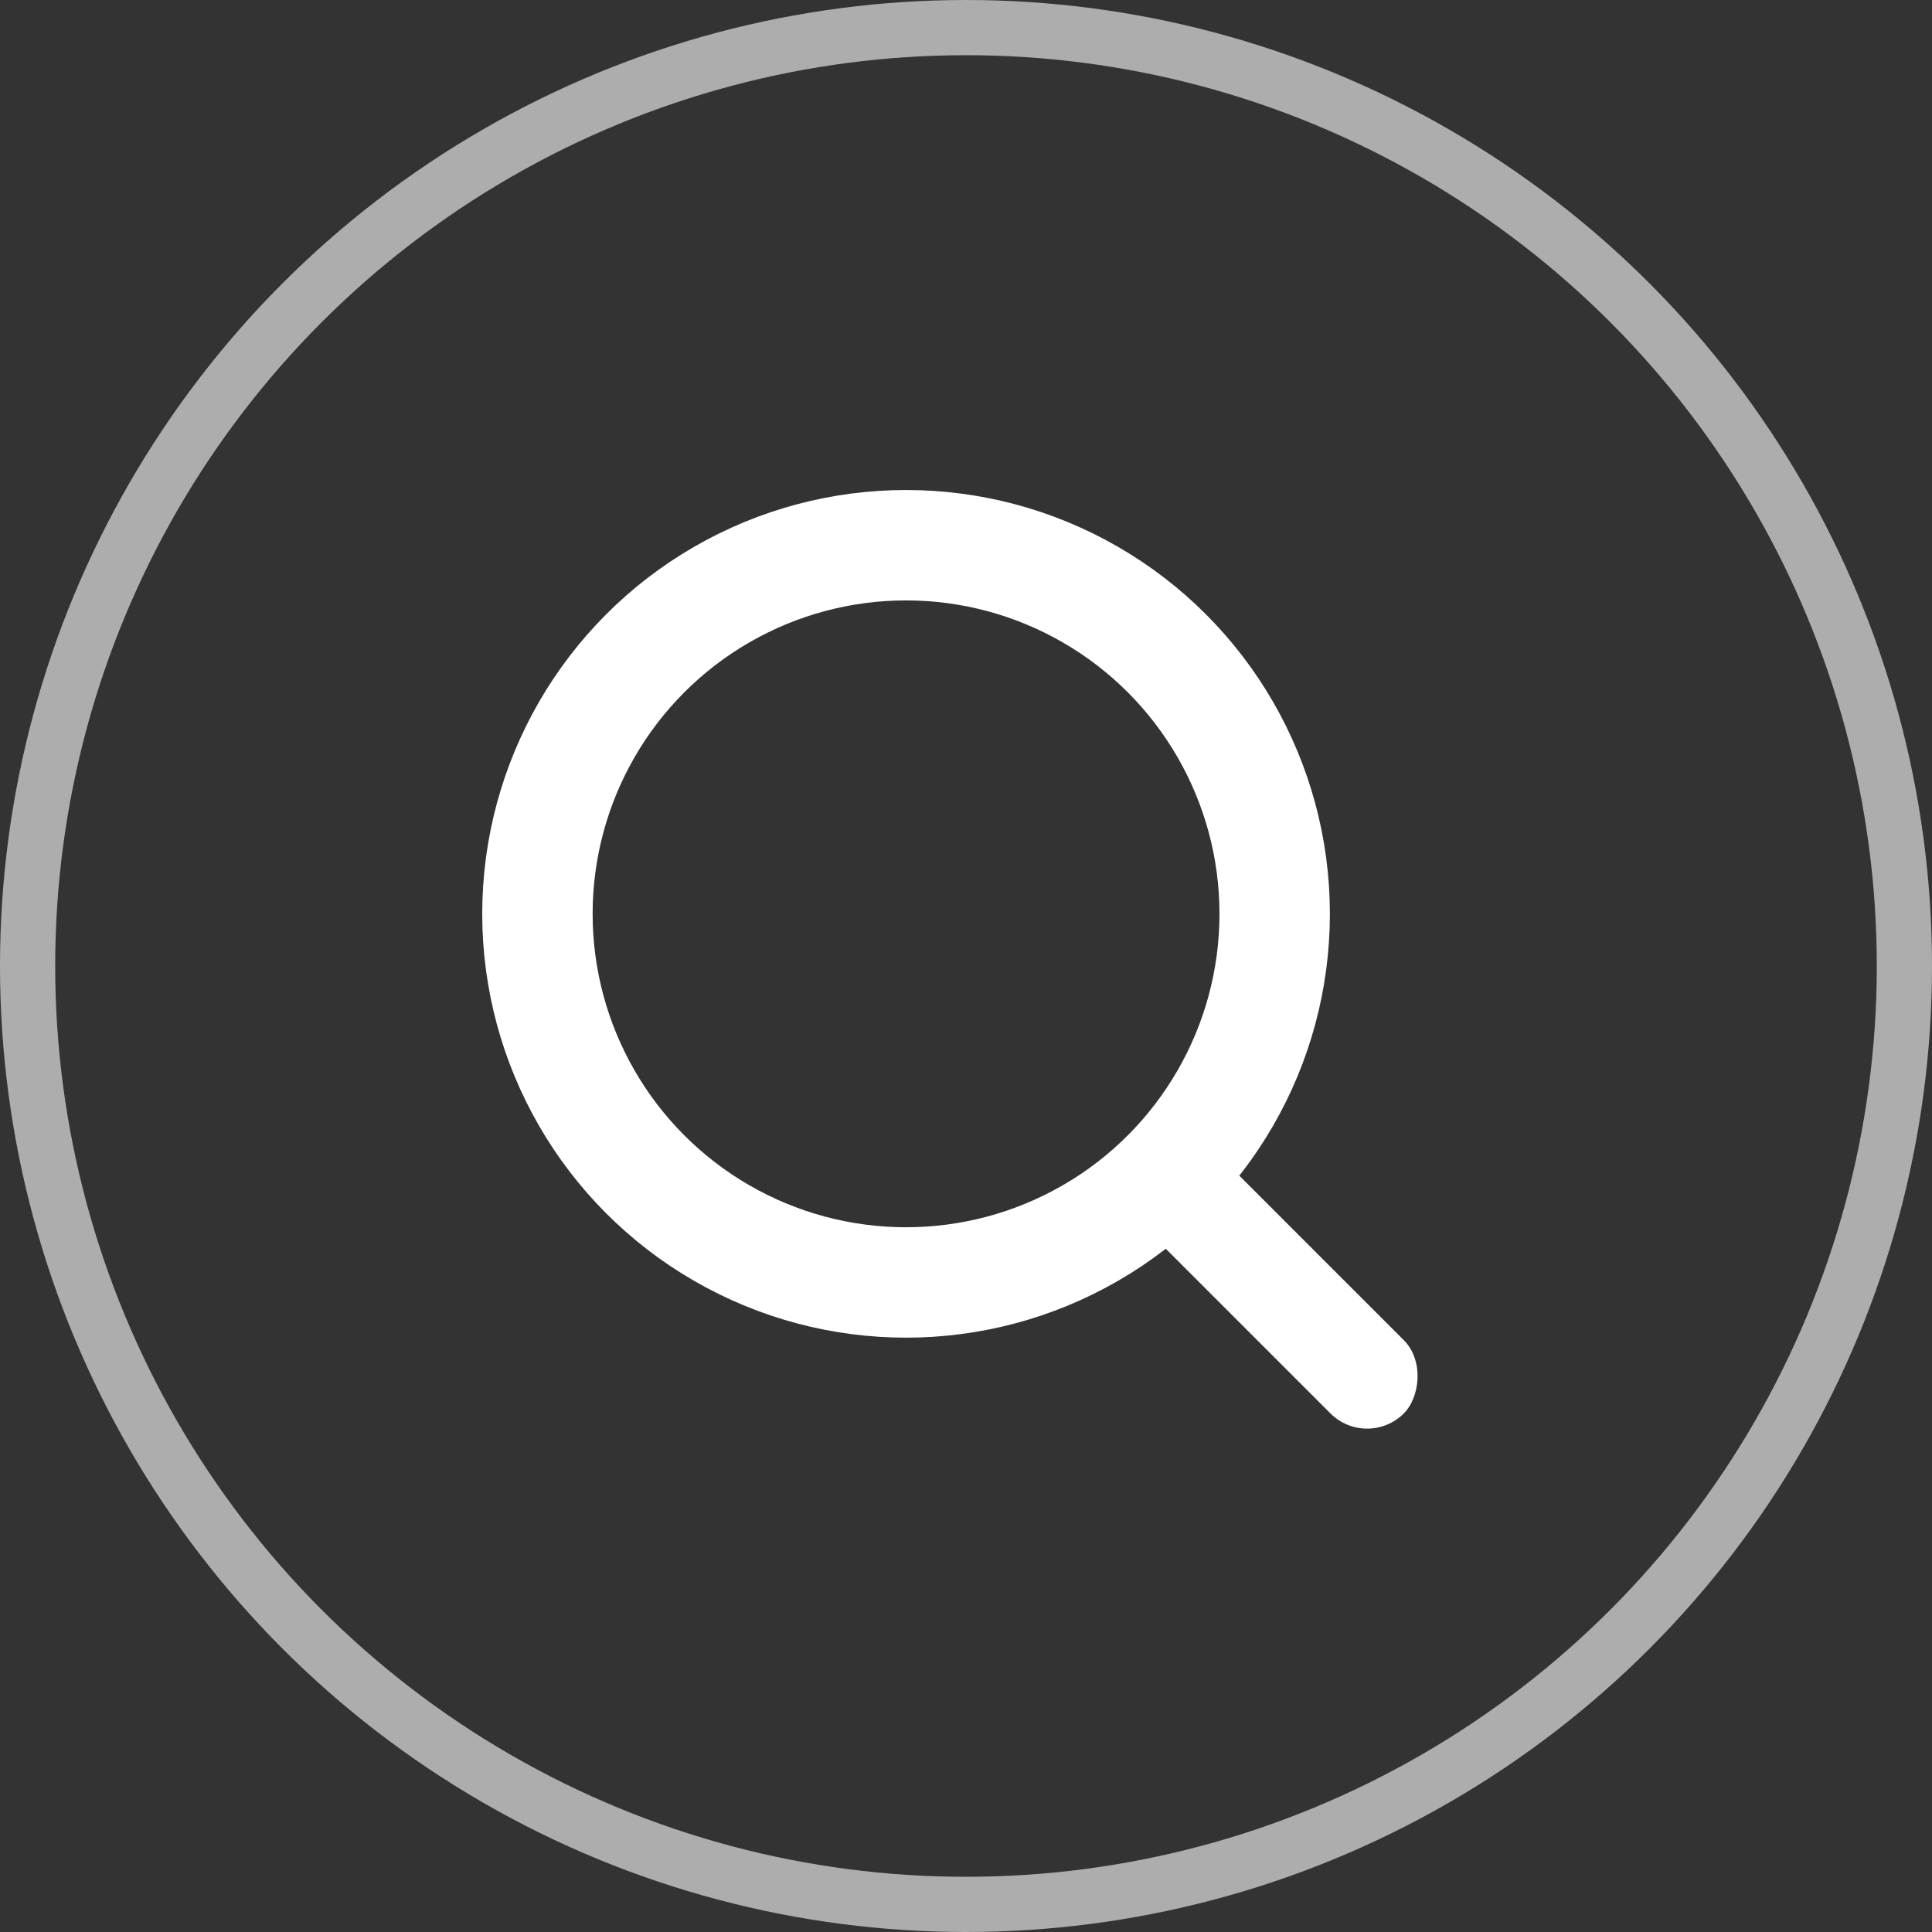
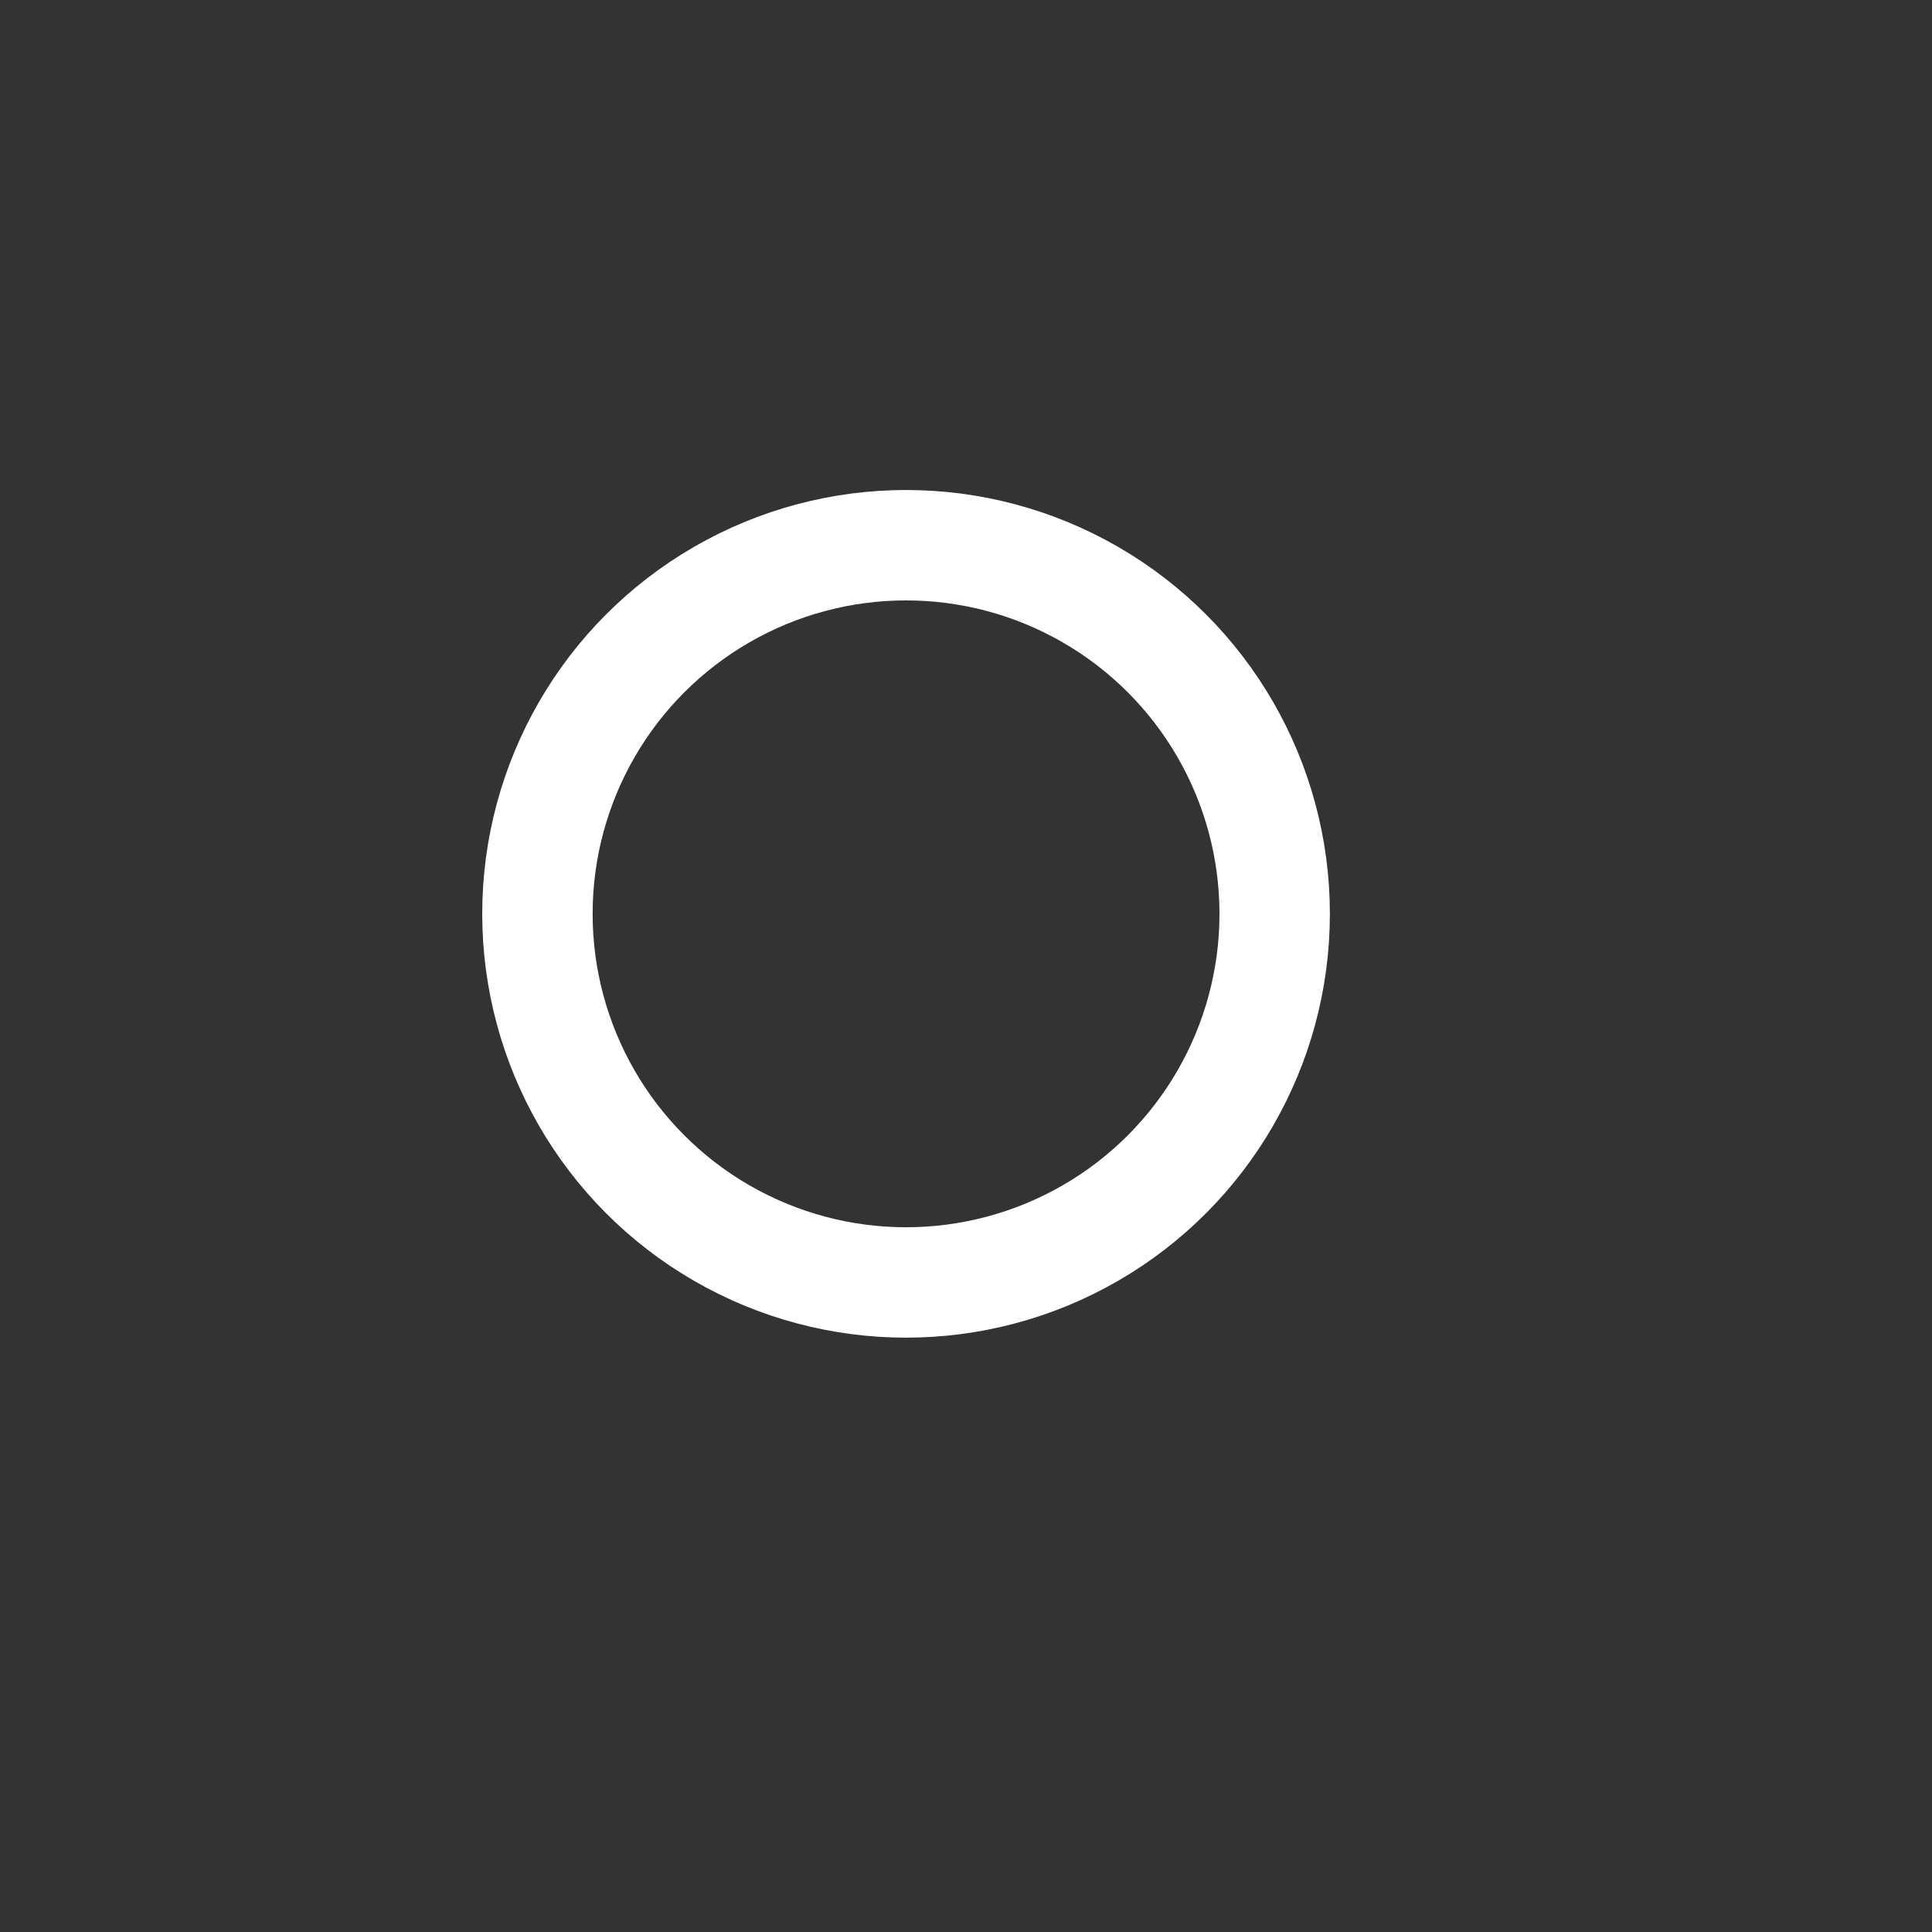
<svg xmlns="http://www.w3.org/2000/svg" xmlns:xlink="http://www.w3.org/1999/xlink" width="35" height="35" viewBox="0 0 35 35">
  <rect x="0" y="0" width="35" height="35" fill="#333333" stroke="none" />
  <defs>
    <clipPath id="clip">
      <use xlink:href="#fill" />
    </clipPath>
  </defs>
  <g id="组_5166" data-name="组 5166" transform="translate(-1702 148)">
    <g id="组_5155" data-name="组 5155" transform="translate(1702 -148)" opacity="0.6">
      <g id="椭圆_6" data-name="椭圆 6" transform="translate(0)" fill="none" stroke="#fff" stroke-width="1">
-         <circle cx="17.5" cy="17.5" r="17.5" stroke="none" />
-         <circle cx="17.5" cy="17.5" r="17" fill="none" />
-       </g>
+         </g>
    </g>
    <g id="组_5165" data-name="组 5165" transform="translate(1710.736 -139.123)">
      <g id="椭圆_348" data-name="椭圆 348" transform="translate(0 0)" fill="none" stroke="#fff" stroke-width="2">
-         <circle cx="7.678" cy="7.678" r="7.678" stroke="none" />
        <circle cx="7.678" cy="7.678" r="6.678" fill="none" />
      </g>
      <g id="矩形_3531" data-name="矩形 3531" transform="translate(12.598 11.304) rotate(45)" fill="none" stroke="#fff" stroke-width="2">
-         <rect id="fill" width="6.733" height="1.878" rx="0.939" stroke="none" />
-         <path d="M0,0.878h6.733M5.733,0v1.878M6.733,1h-6.733M1,1.878v-1.878" fill="none" clip-path="url(#clip)" />
-       </g>
+         </g>
    </g>
  </g>
</svg>